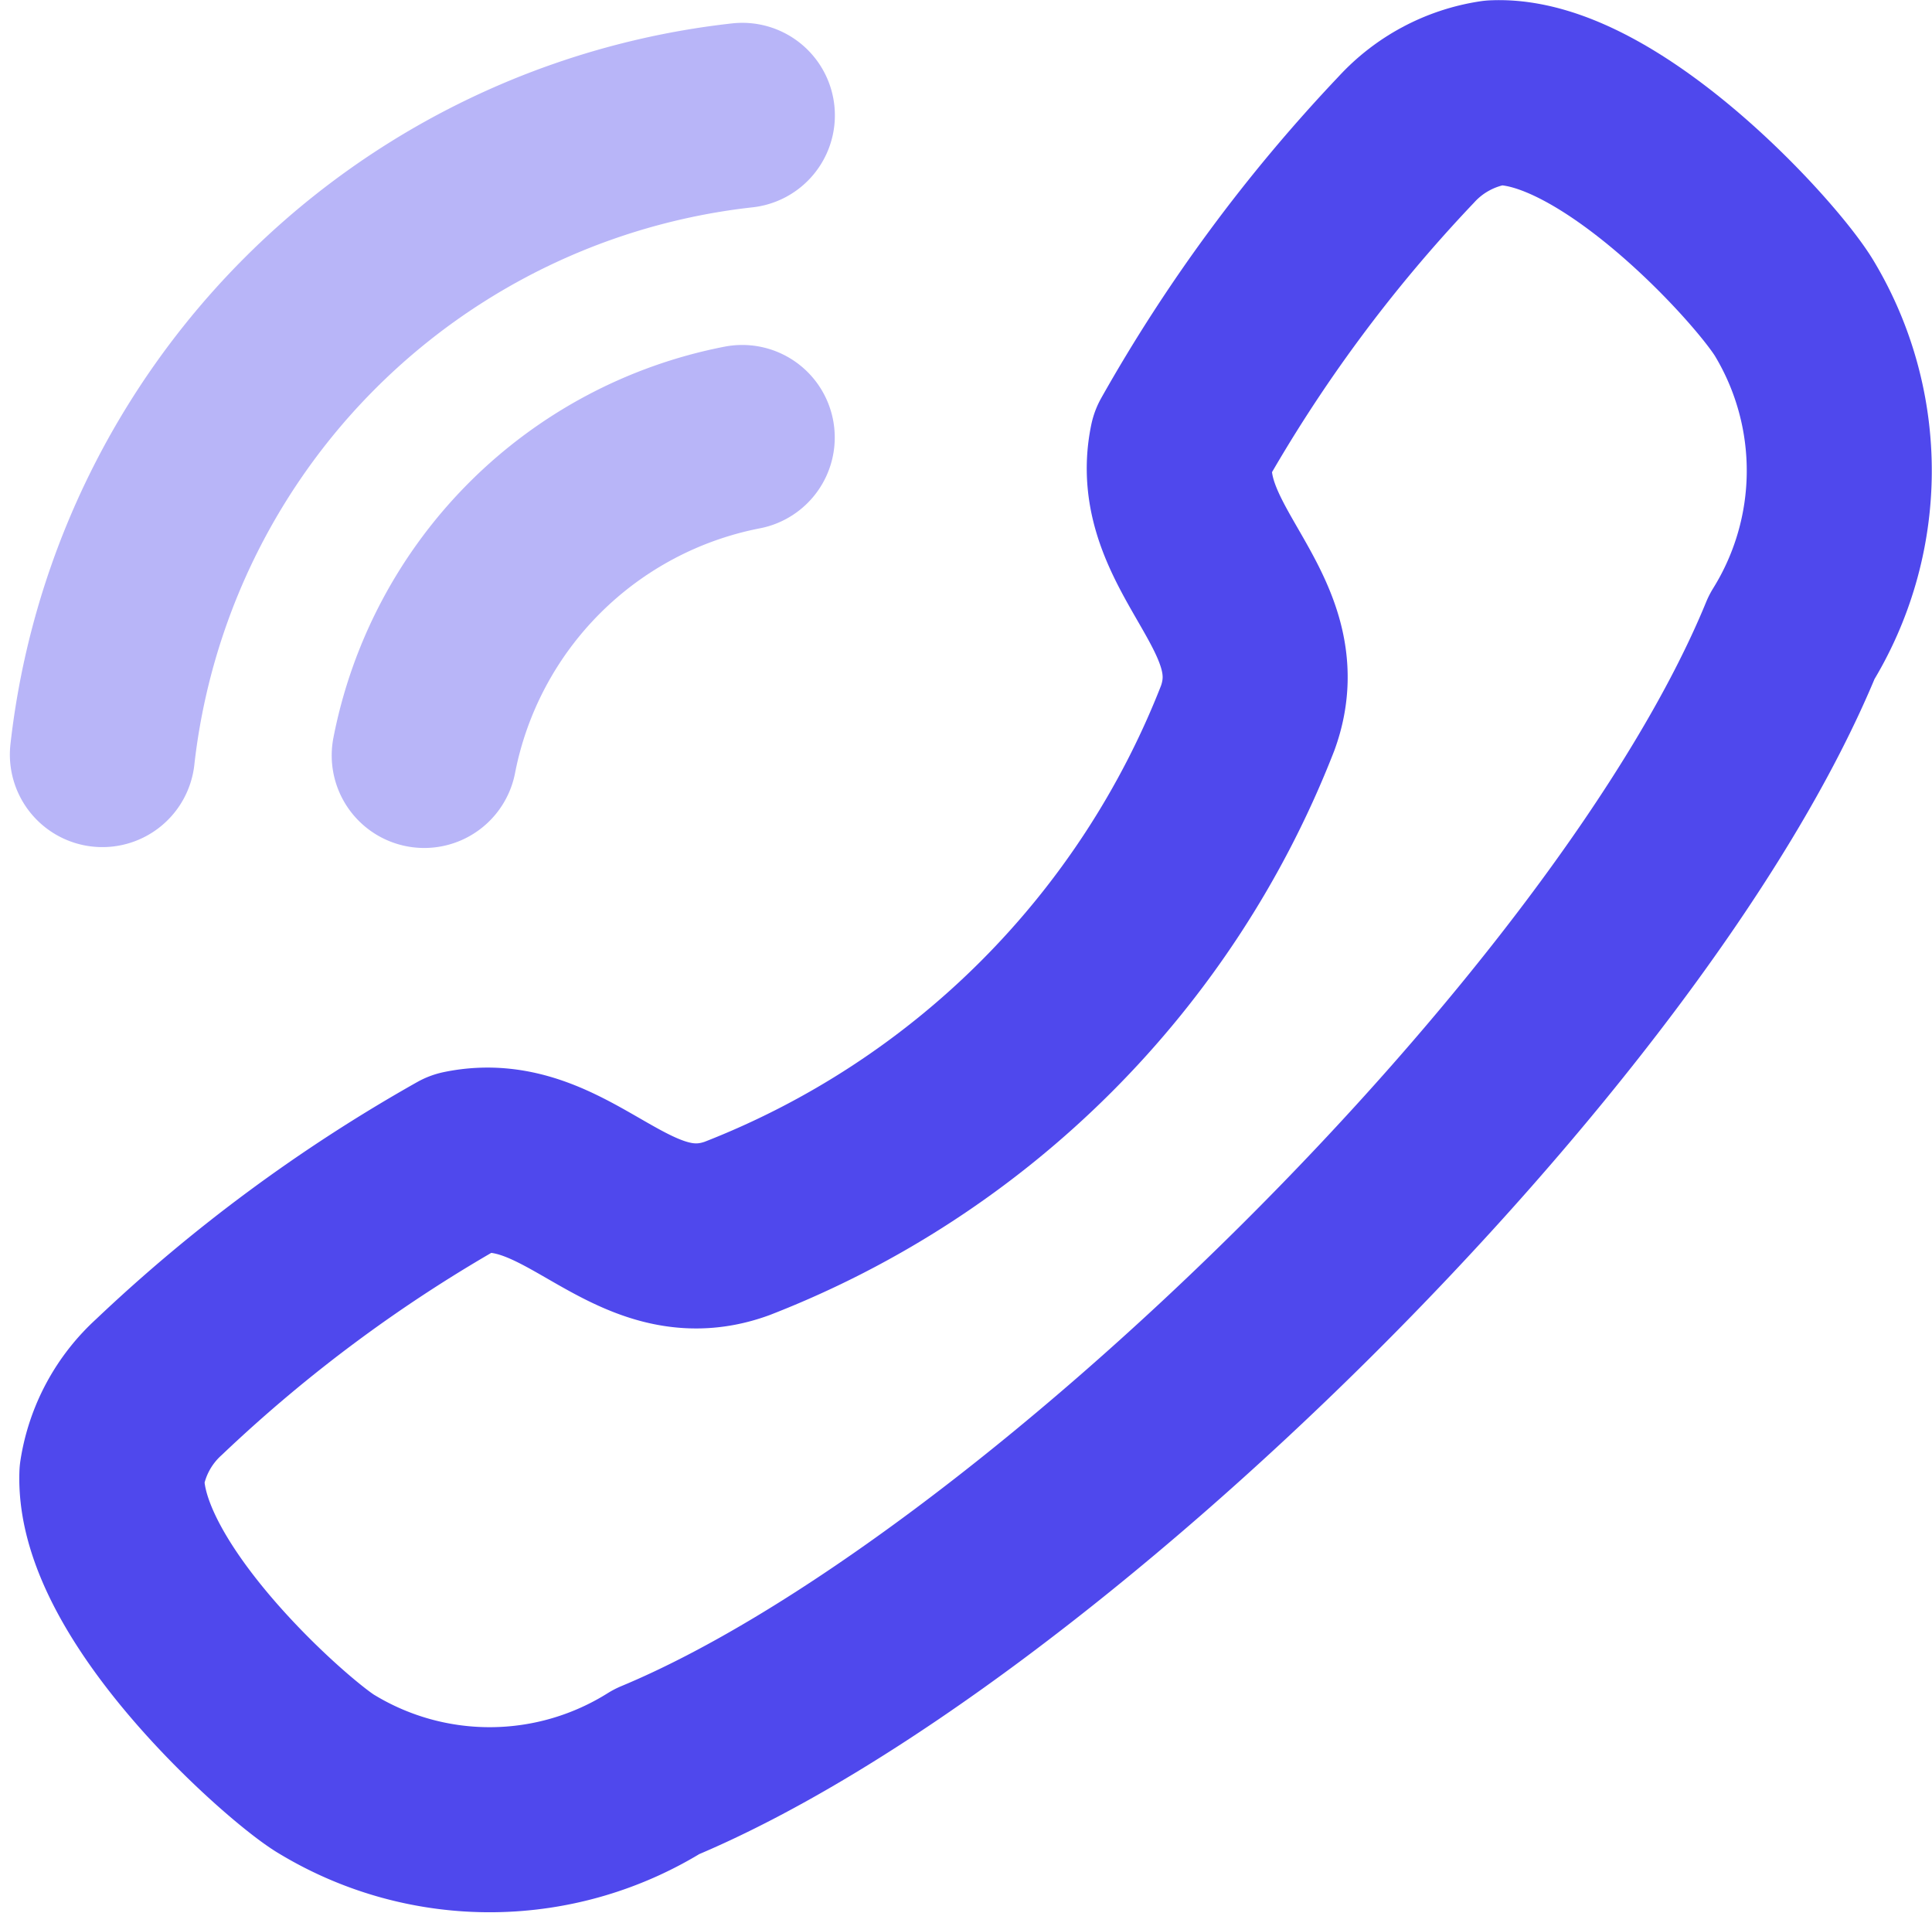
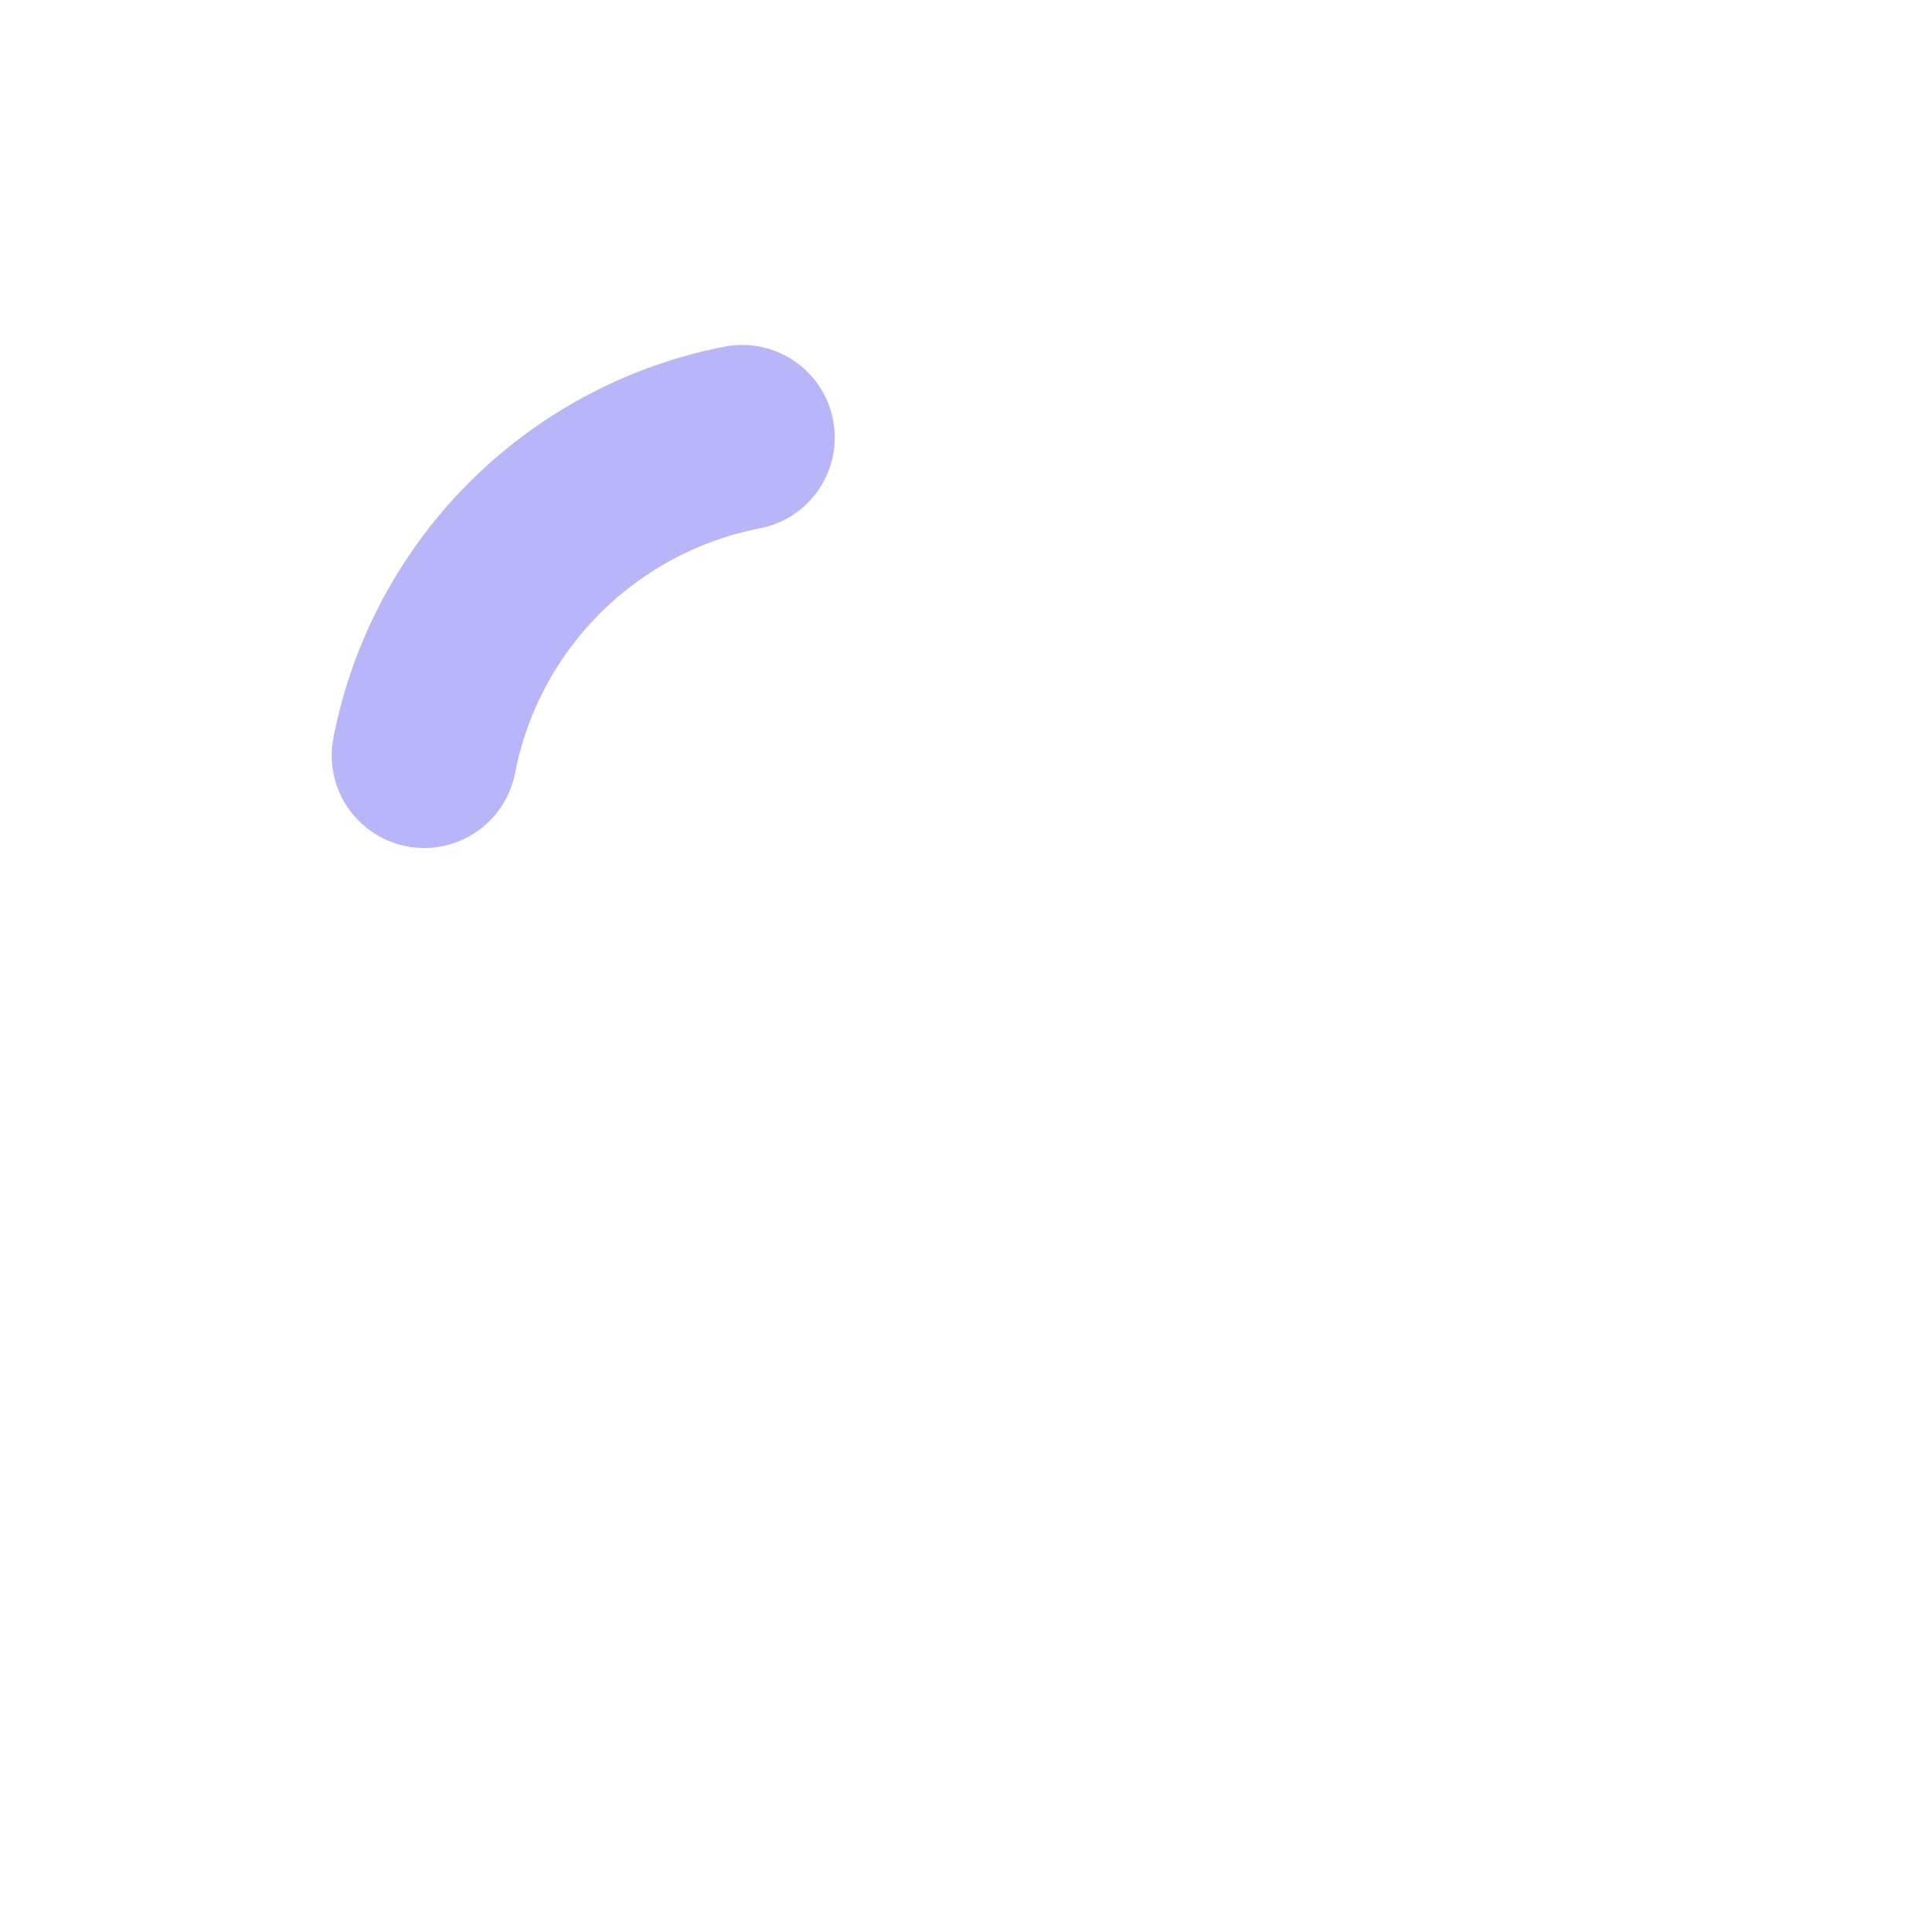
<svg xmlns="http://www.w3.org/2000/svg" width="15.662" height="15.507" viewBox="0 0 15.662 15.507">
  <g id="Calling" transform="translate(0.829 0.751)">
-     <path id="Path_219" data-name="Path 219" d="M16.139,4.249c-.233-.387-1.518-1.79-2.434-1.748a1.21,1.21,0,0,0-.713.381h0a12.441,12.441,0,0,0-1.818,2.461c-.179.861.848,1.358.534,2.225a7.274,7.274,0,0,1-4.14,4.138c-.867.315-1.364-.711-2.225-.533a12.425,12.425,0,0,0-2.461,1.818h0A1.207,1.207,0,0,0,2.5,13.7c-.034.965,1.457,2.267,1.747,2.433a2.55,2.55,0,0,0,2.671-.025c3.043-1.266,7.906-6.037,9.2-9.195A2.555,2.555,0,0,0,16.139,4.249Z" transform="translate(-2.422 -2.5)" fill="none" stroke="#4f48ed" stroke-linecap="round" stroke-linejoin="round" stroke-width="1.5" fill-rule="evenodd" />
-     <path id="Path_220" data-name="Path 220" d="M19.754,2.75a5.873,5.873,0,0,0-5.188,5.181" transform="translate(-14.565 -2.566)" fill="none" stroke="#4f48ed" stroke-linecap="round" stroke-linejoin="round" stroke-width="1.5" opacity="0.4" />
    <path id="Path_221" data-name="Path 221" d="M17.143,6.293A3.261,3.261,0,0,0,14.565,8.87" transform="translate(-11.955 -3.498)" fill="none" stroke="#4f48ed" stroke-linecap="round" stroke-linejoin="round" stroke-width="1.5" opacity="0.4" />
  </g>
</svg>